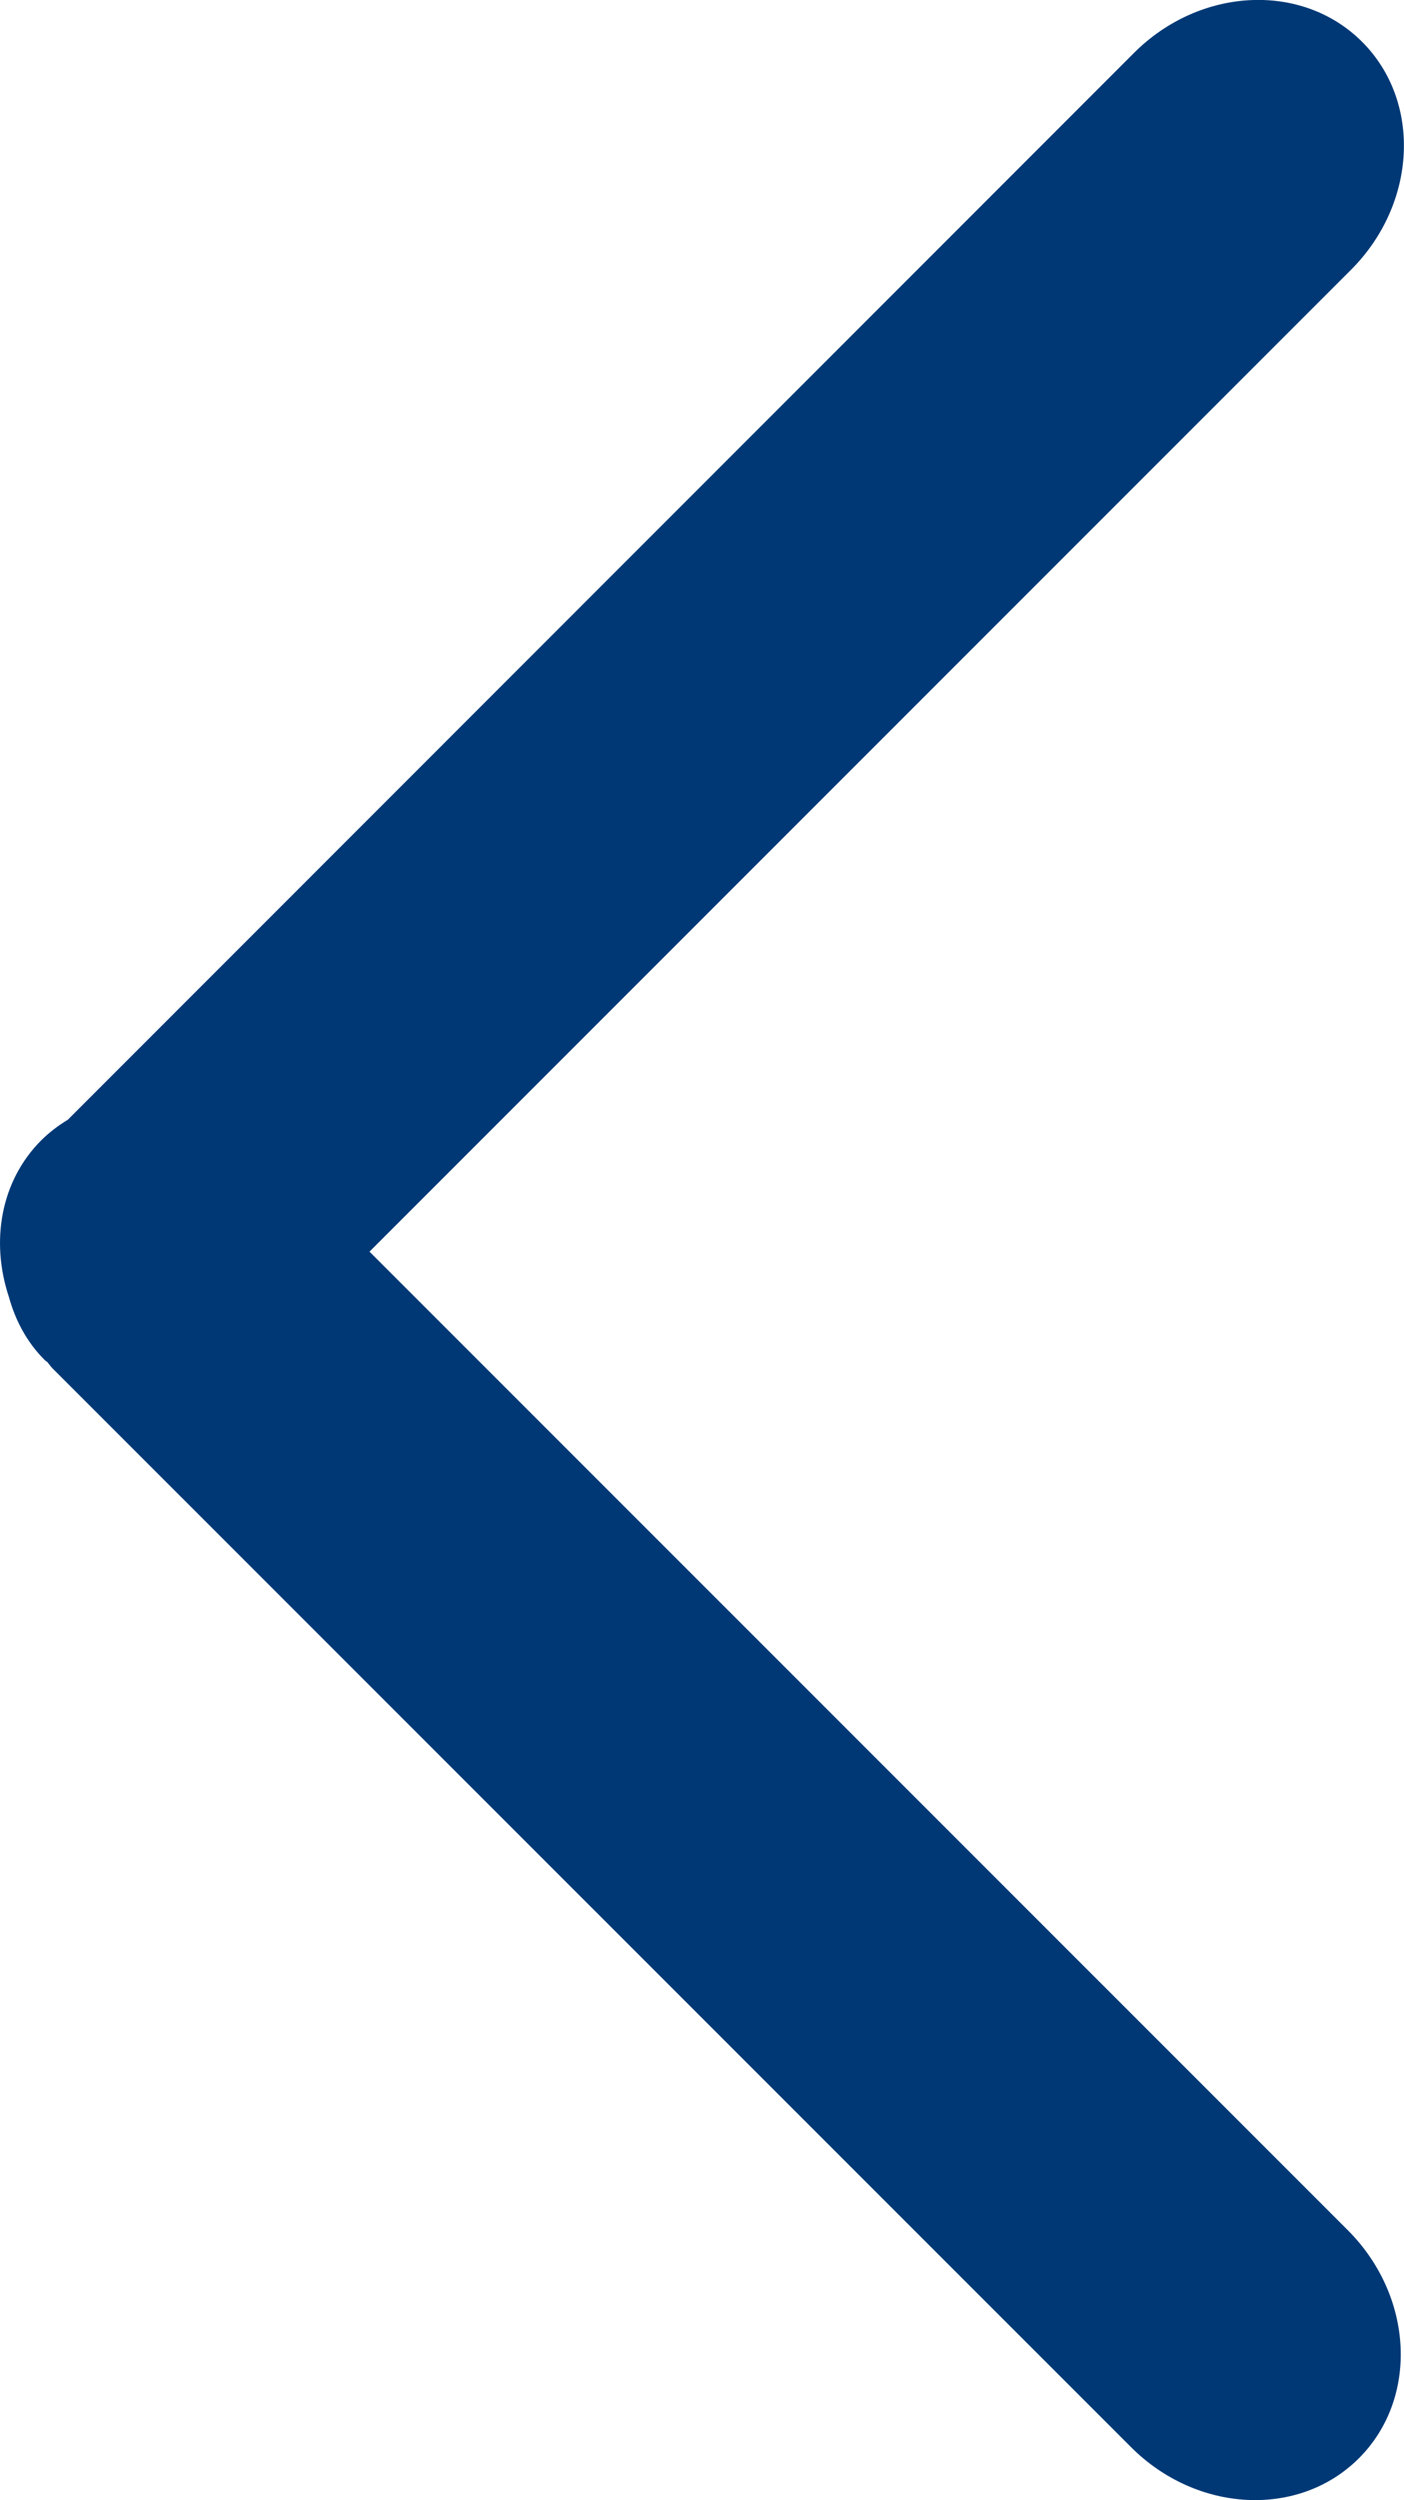
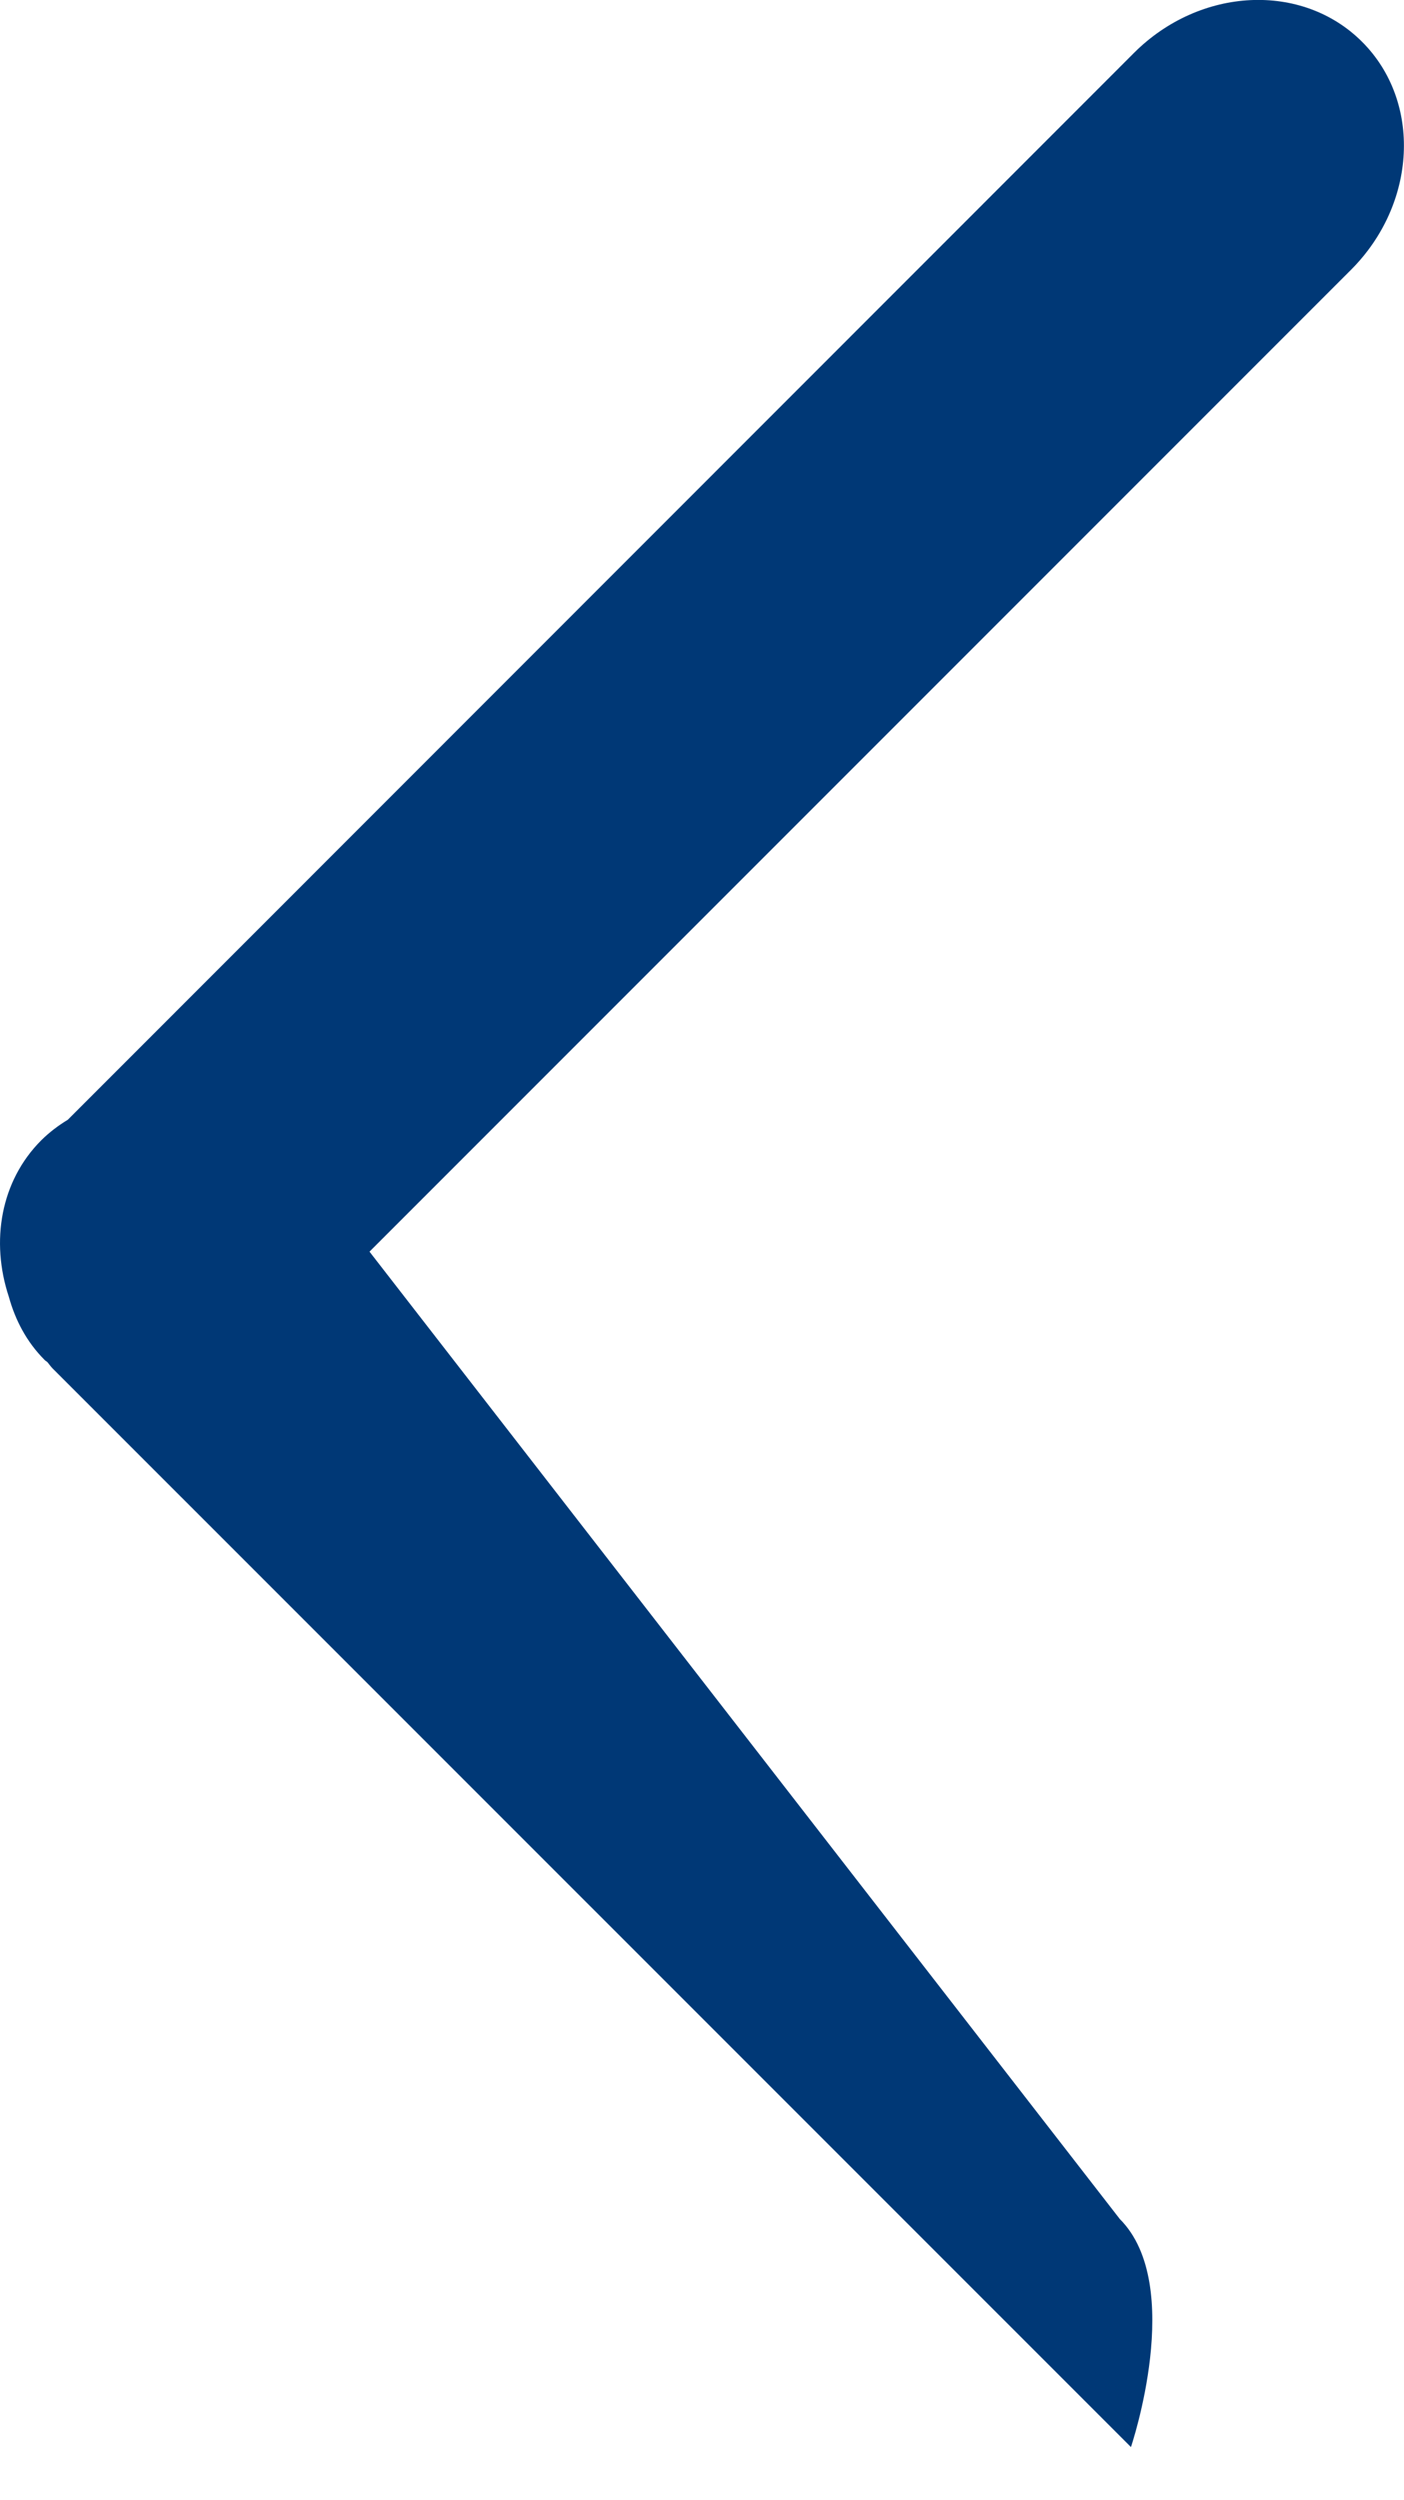
<svg xmlns="http://www.w3.org/2000/svg" version="1.1" id="Layer_1" x="0px" y="0px" width="14.207px" height="25.29px" viewBox="0 0 14.207 25.29" enable-background="new 0 0 14.207 25.29" xml:space="preserve">
  <g>
    <g>
-       <path fill-rule="evenodd" clip-rule="evenodd" fill="#003876" d="M3.739,12.661L13.67,2.73c0.668-0.668,0.719-1.701,0.113-2.307    c-0.606-0.606-1.639-0.556-2.308,0.112L0.686,11.327C0.59,11.385,0.5,11.453,0.418,11.534c-0.413,0.413-0.514,1.023-0.329,1.582    c0.065,0.236,0.18,0.458,0.362,0.64c0.008,0.009,0.019,0.014,0.027,0.021c0.019,0.021,0.033,0.044,0.053,0.064l10.913,10.912    c0.668,0.669,1.701,0.719,2.307,0.113s0.555-1.639-0.113-2.307L3.739,12.661z" />
+       <path fill-rule="evenodd" clip-rule="evenodd" fill="#003876" d="M3.739,12.661L13.67,2.73c0.668-0.668,0.719-1.701,0.113-2.307    c-0.606-0.606-1.639-0.556-2.308,0.112L0.686,11.327C0.59,11.385,0.5,11.453,0.418,11.534c-0.413,0.413-0.514,1.023-0.329,1.582    c0.065,0.236,0.18,0.458,0.362,0.64c0.008,0.009,0.019,0.014,0.027,0.021c0.019,0.021,0.033,0.044,0.053,0.064l10.913,10.912    s0.555-1.639-0.113-2.307L3.739,12.661z" />
    </g>
  </g>
</svg>